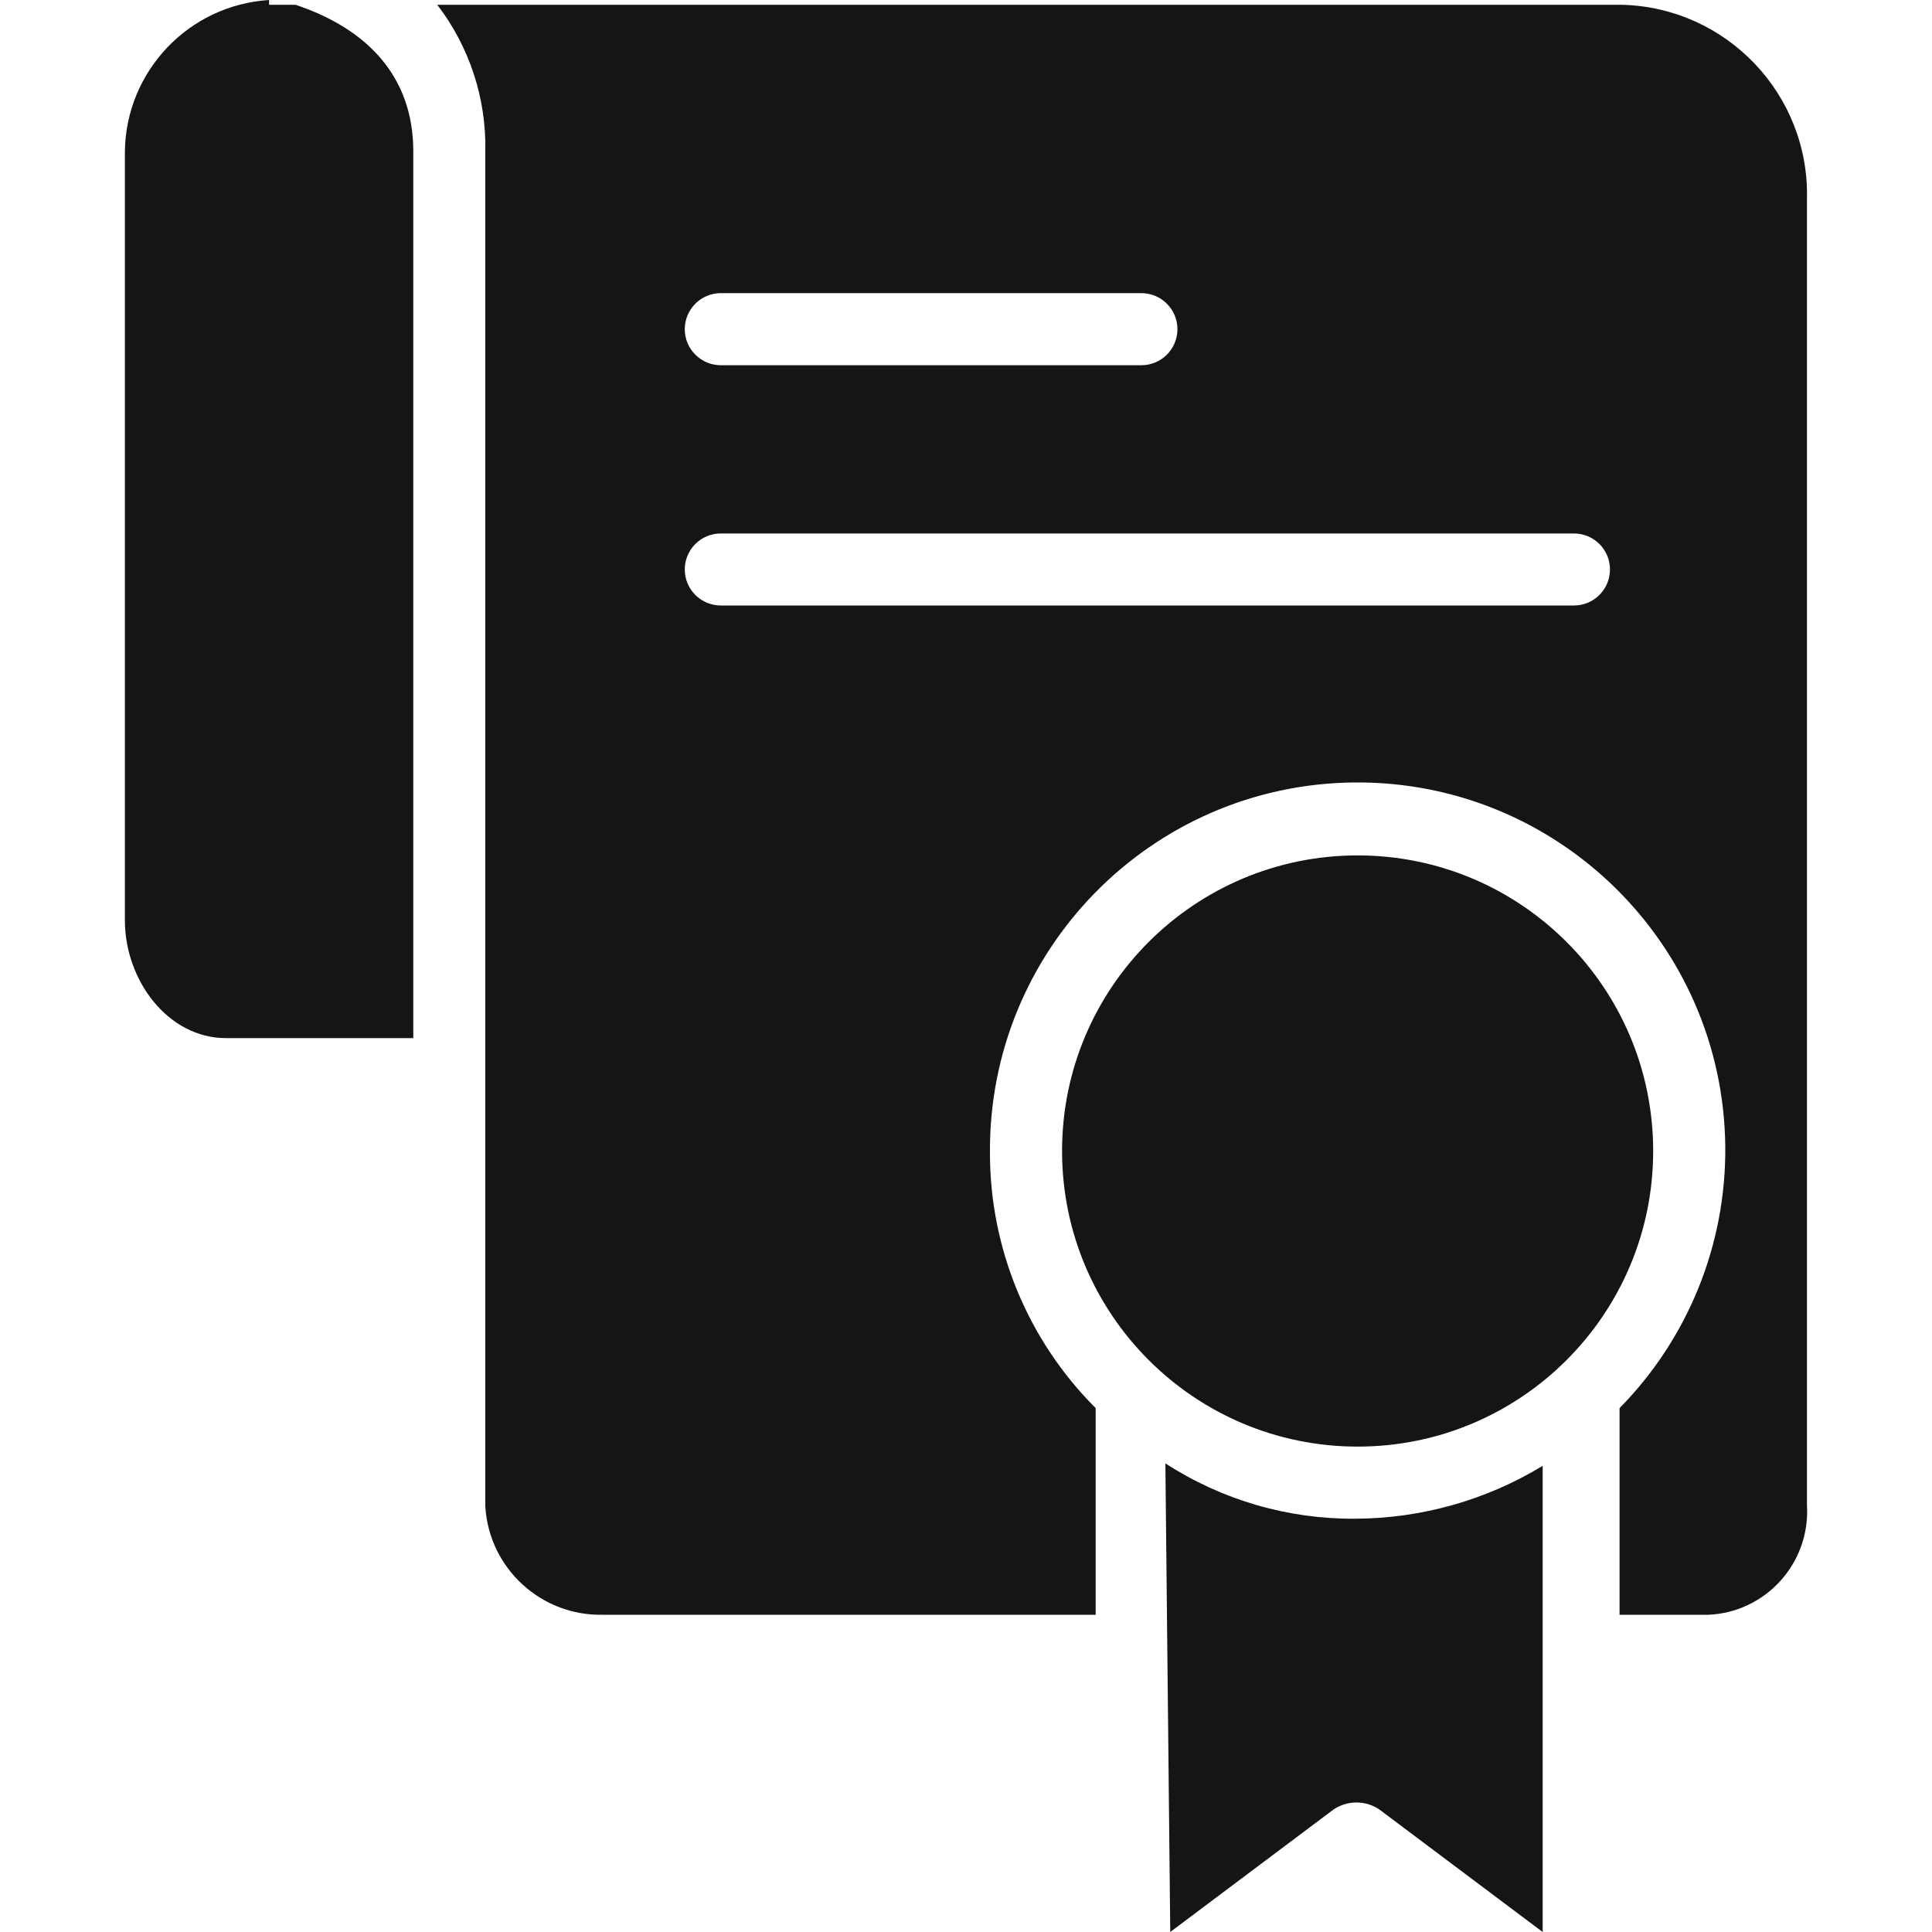
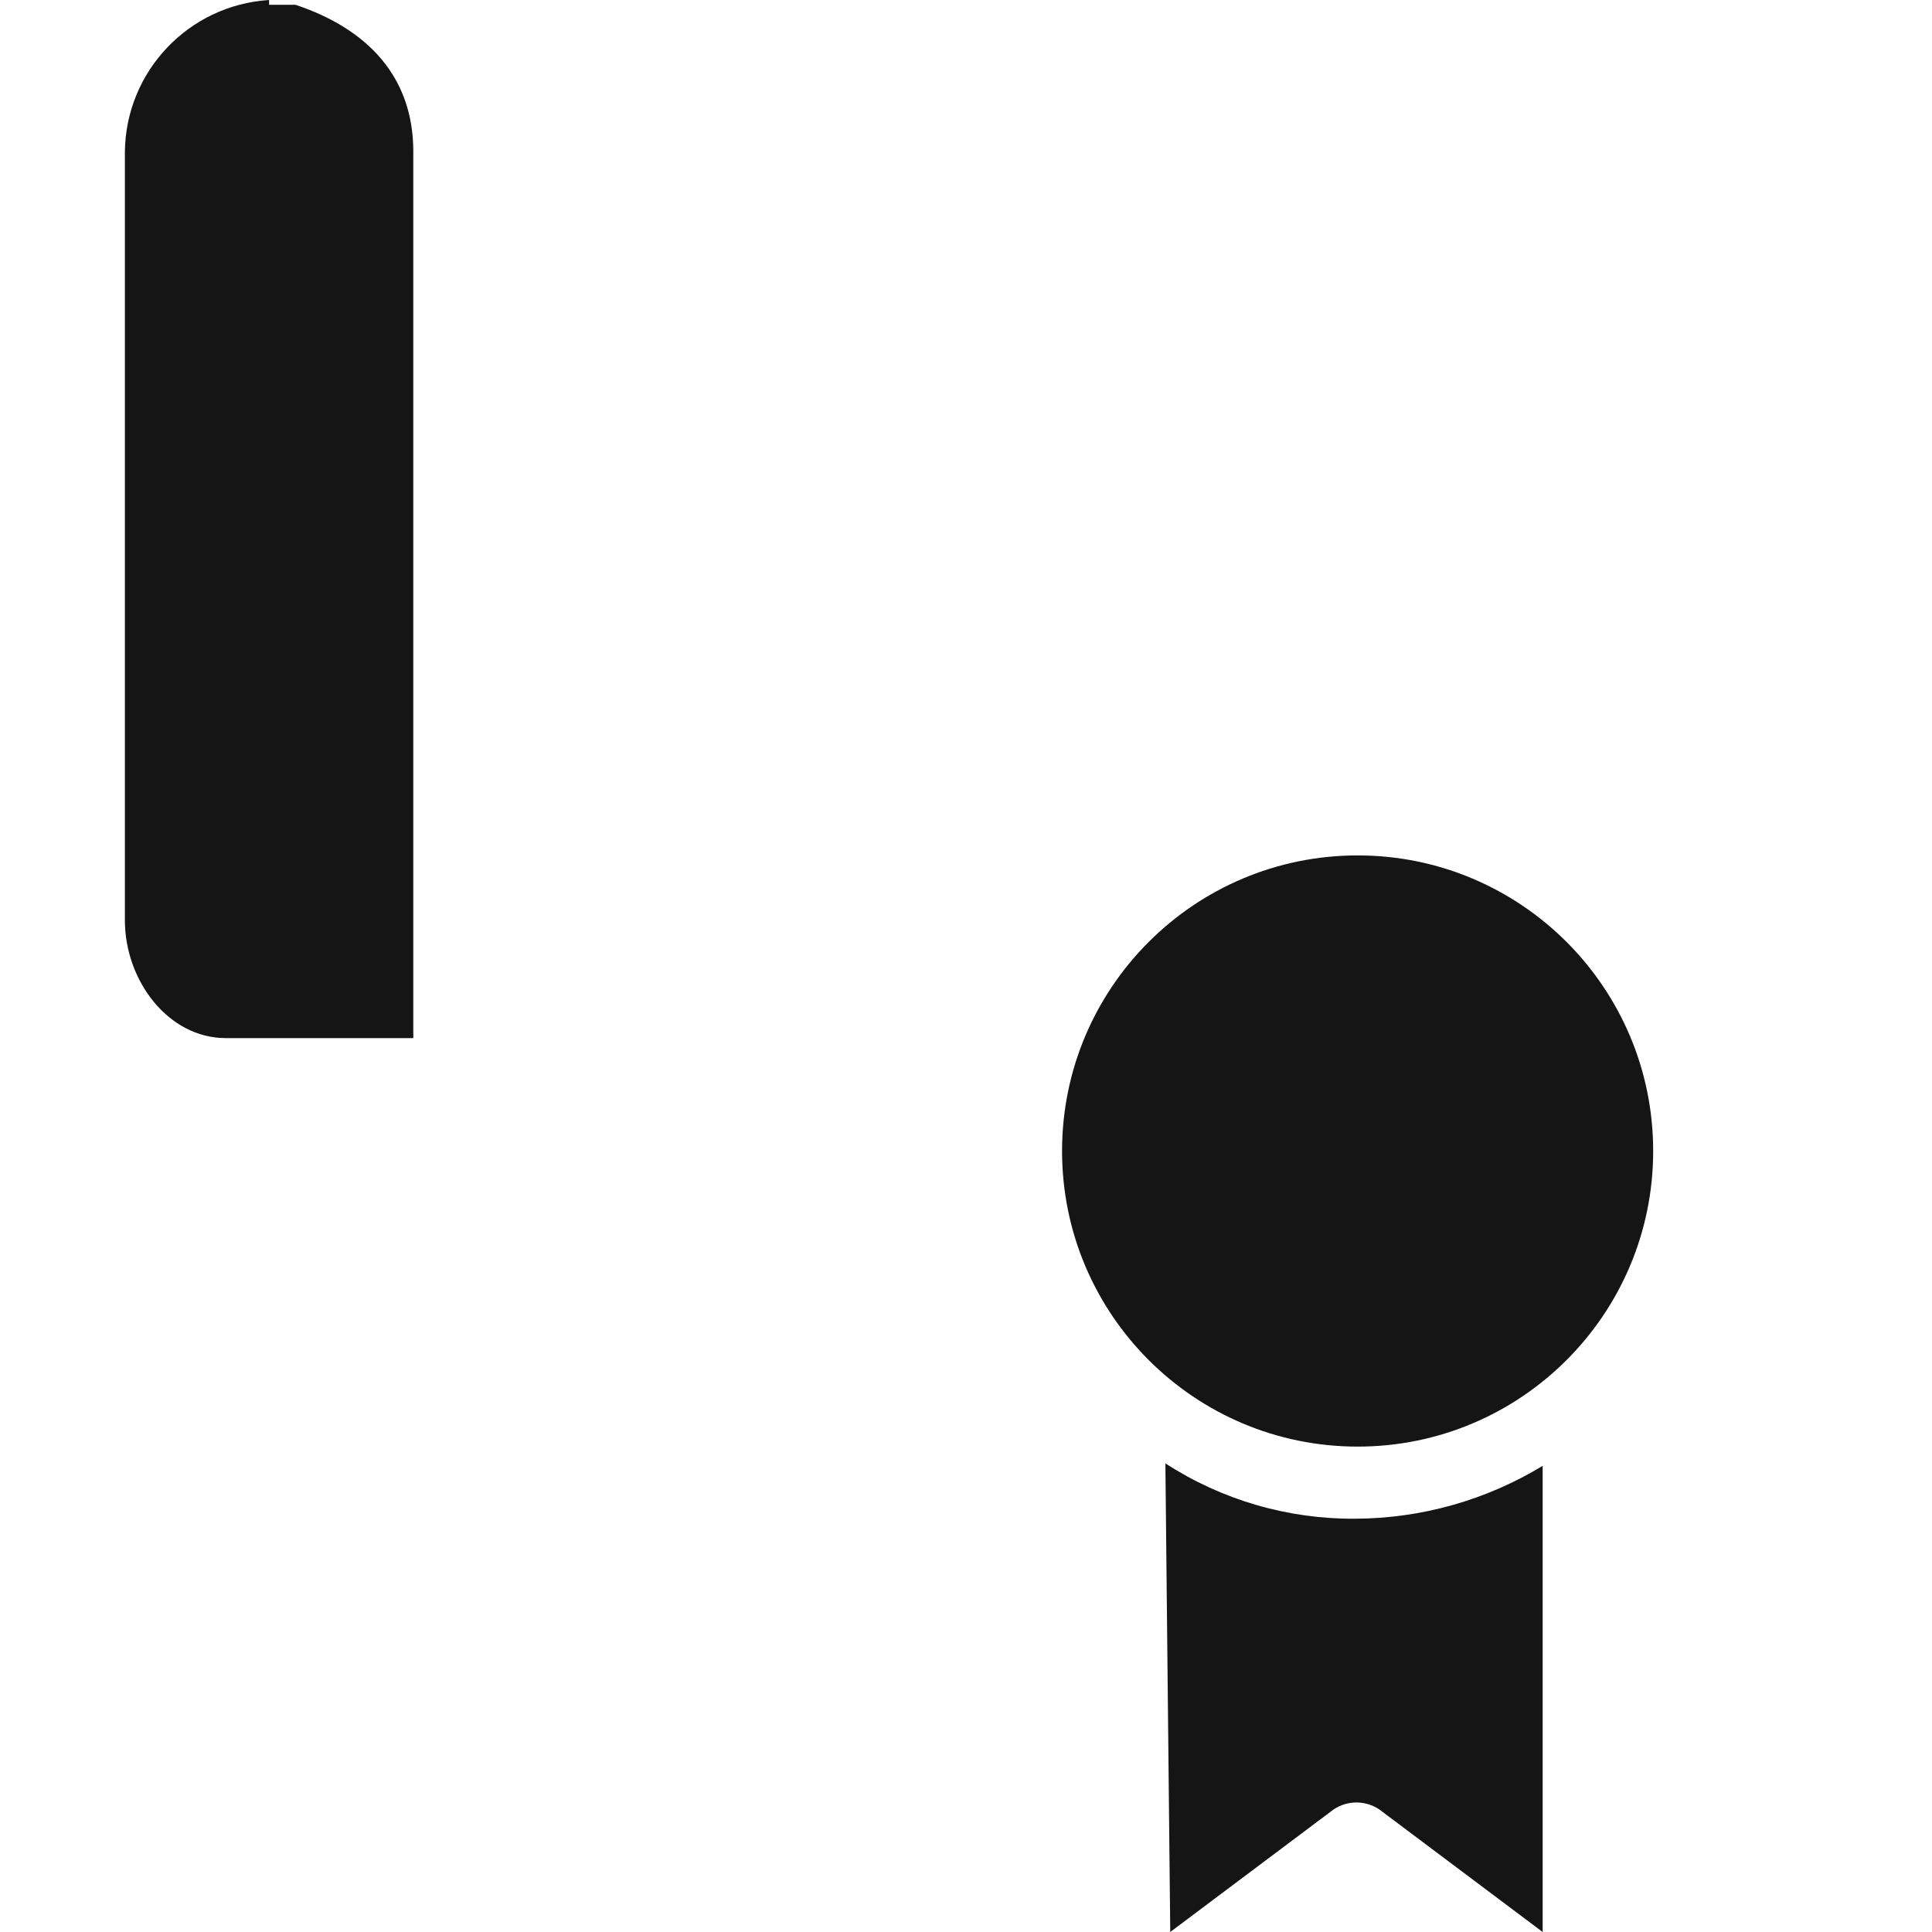
<svg xmlns="http://www.w3.org/2000/svg" width="25" height="25" viewBox="0 0 25 25" fill="none">
-   <path d="M23.383 19.499C23.382 19.498 23.382 19.497 23.382 19.496V2.58C23.417 1.224 22.345 0.097 20.989 0.062C20.958 0.062 20.926 0.061 20.895 0.062H5.658C6.075 0.605 6.294 1.274 6.28 1.958V19.496C6.33 20.296 7.003 20.913 7.804 20.895H14.178V18.221C13.303 17.347 12.811 16.162 12.81 14.925C12.787 12.297 14.898 10.149 17.525 10.125C20.152 10.102 22.301 12.213 22.325 14.84C22.336 16.104 21.844 17.32 20.957 18.221V20.895H22.108C22.845 20.862 23.416 20.236 23.383 19.499ZM9.328 3.793H14.769C15.027 3.793 15.236 4.002 15.236 4.26C15.236 4.517 15.027 4.726 14.769 4.726H9.328C9.07 4.726 8.861 4.517 8.861 4.26C8.861 4.002 9.07 3.793 9.328 3.793ZM20.366 7.835H9.328C9.07 7.835 8.861 7.627 8.861 7.369C8.861 7.111 9.07 6.903 9.328 6.903H20.366C20.624 6.903 20.833 7.111 20.833 7.369C20.833 7.627 20.624 7.835 20.366 7.835Z" fill="#151515" />
  <path d="M3.824 0.062H3.482V0C2.444 0.065 1.63 0.919 1.616 1.959V11.909C1.616 12.687 2.176 13.433 2.922 13.433H5.348V1.959C5.348 0.995 4.757 0.373 3.824 0.062Z" fill="#151515" />
  <path d="M17.568 18.719C19.68 18.719 21.392 17.006 21.392 14.894C21.392 12.782 19.68 11.069 17.568 11.069C15.456 11.069 13.743 12.782 13.743 14.894C13.743 17.006 15.456 18.719 17.568 18.719Z" fill="#151515" />
  <path d="M15.08 18.936L15.143 25L17.257 23.414C17.436 23.294 17.669 23.294 17.848 23.414L19.962 25V18.968C19.231 19.412 18.392 19.649 17.537 19.652C16.666 19.659 15.811 19.41 15.08 18.936Z" fill="#151515" />
</svg>